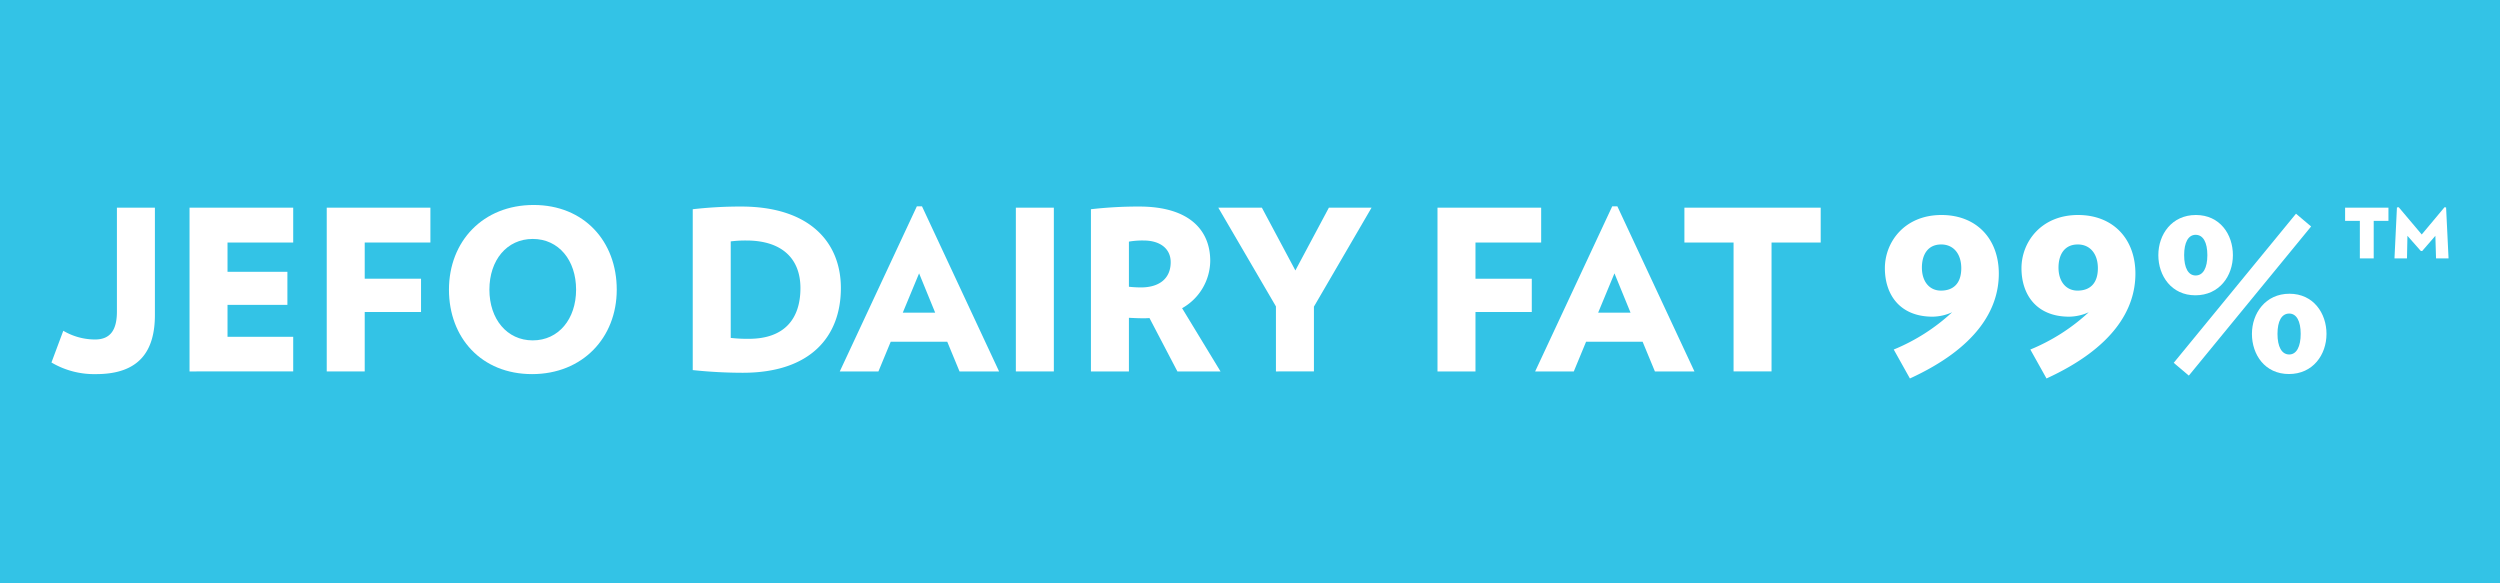
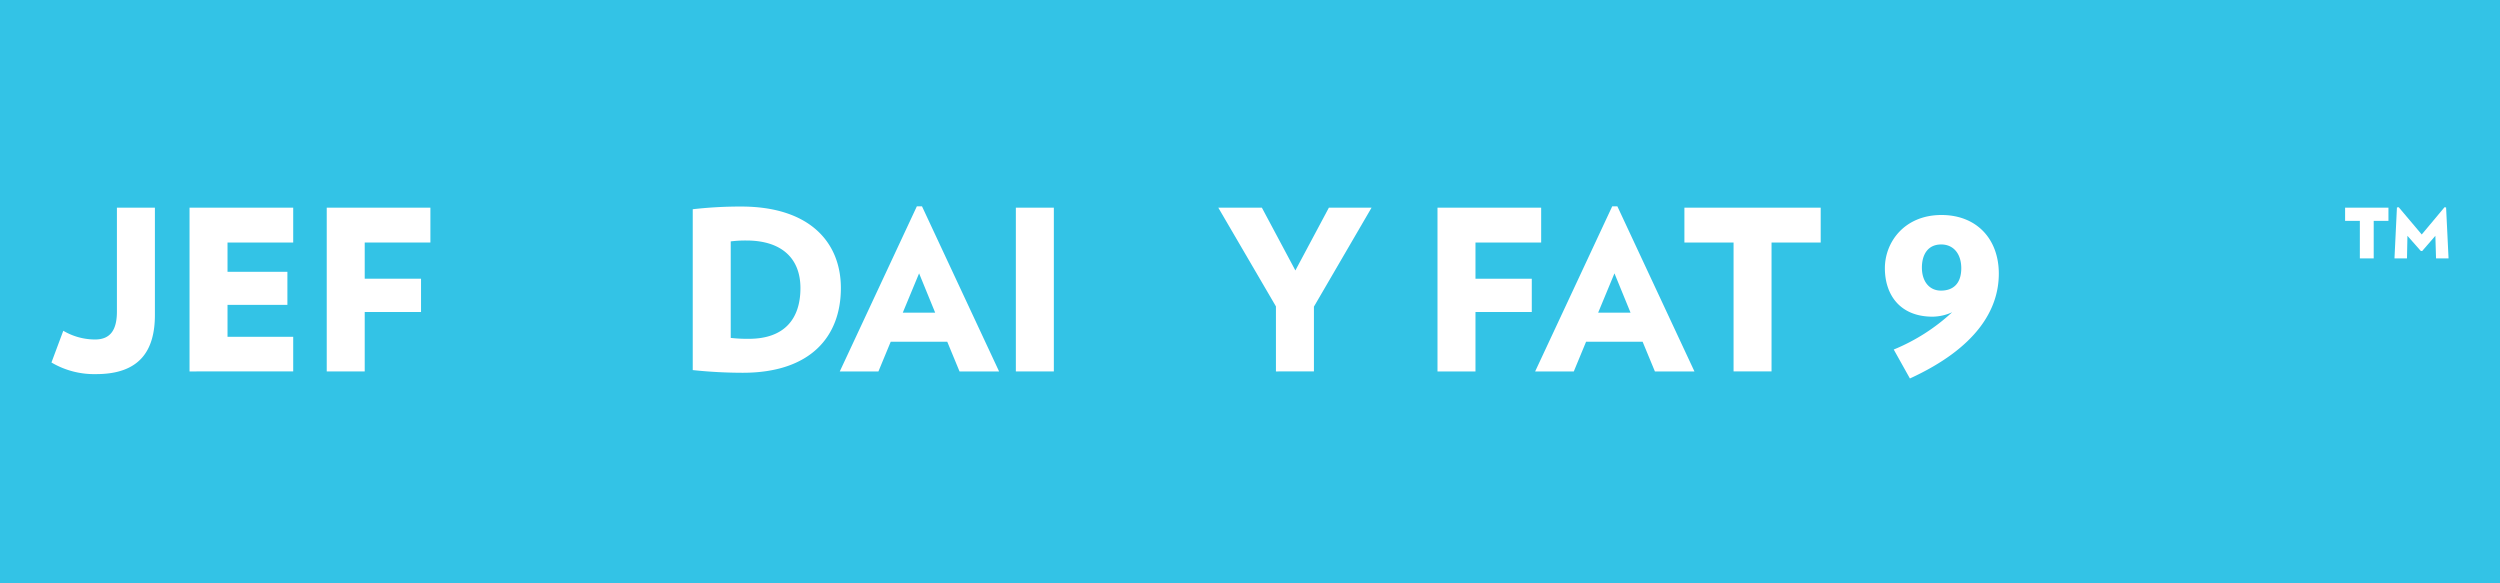
<svg xmlns="http://www.w3.org/2000/svg" id="Layer_1" data-name="Layer 1" viewBox="0 0 780 182.037">
  <defs>
    <style>.cls-1{fill:#33c3e6;}.cls-2{fill:#fff;}</style>
  </defs>
  <title>Jefo Dairy Fat 99%</title>
  <rect class="cls-1" y="-0.004" width="780" height="182.045" />
  <path class="cls-2" d="M48.329,98.25c0,11.224-4.812,18.472-18.334,18.472a26.191,26.191,0,0,1-13.942-3.624L19.746,103.2a19.562,19.562,0,0,0,9.899,2.72c4.809,0,6.832-2.997,6.832-8.714V64.792H48.329Z" />
  <path class="cls-2" d="M59.135,115.887V64.792H91.48V75.665H70.987v9.133H89.668V95.113H70.987v9.968H91.48v10.806Z" />
  <path class="cls-2" d="M113.791,75.665V86.957H131.36V97.344H113.791v18.543h-11.85V64.792h32.346V75.665Z" />
-   <path class="cls-2" d="M166.006,116.722c-15.823,0-25.93-11.361-25.93-26.349,0-15.057,10.595-26.42,26.418-26.42,15.756,0,25.933,11.362,25.933,26.42C192.427,105.361,181.762,116.722,166.006,116.722Zm.211-42.172c-8.086,0-13.525,6.623-13.525,15.823,0,9.133,5.439,15.825,13.525,15.825s13.525-6.692,13.525-15.825C179.742,81.173,174.303,74.55,166.217,74.55Z" />
  <path class="cls-2" d="M231.751,116.305a150.091,150.091,0,0,1-15.615-.837V65.28a131.507,131.507,0,0,1,15.126-.838c21.19,0,31.091,11.014,31.091,25.444C262.354,104.942,252.941,116.305,231.751,116.305Zm1.115-41.266a36.237,36.237,0,0,0-4.878.277v30.115a46.208,46.208,0,0,0,5.644.279c11.155,0,16.104-6.273,16.104-15.823C249.736,80.615,243.878,75.038,232.867,75.038Z" />
  <path class="cls-2" d="M299.373,115.887l-3.833-9.271H277.905l-3.835,9.271H262.01l24.048-51.514h1.604l24.051,51.514ZM286.757,85.285l-5.089,12.268h10.107Z" />
  <path class="cls-2" d="M316.946,115.887V64.792h11.852v51.095Z" />
-   <path class="cls-2" d="M367.349,115.887l-8.714-16.66a19.697,19.697,0,0,1-2.023.07c-1.743,0-2.717-.07-4.39-.14v16.731H340.37V65.28a129.858,129.858,0,0,1,15.057-.838c15.895,0,22.167,7.598,22.167,16.94a17.146,17.146,0,0,1-8.78,14.777l11.988,19.728ZM356.82,75.038a24.618,24.618,0,0,0-4.598.348V89.467a35.819,35.819,0,0,0,3.763.21c5.647,0,9.271-2.72,9.271-7.877C365.256,77.547,361.91,75.038,356.82,75.038Z" />
  <path class="cls-2" d="M409.945,95.671v20.216H398.093V95.602l-17.985-30.81h13.595l10.456,19.588,10.454-19.588h13.315Z" />
  <path class="cls-2" d="M460.35,75.665V86.957H477.916V97.344H460.35v18.543H448.498V64.792h32.346V75.665Z" />
  <path class="cls-2" d="M516.328,115.887l-3.835-9.271H494.86l-3.835,9.271h-12.06L503.013,64.373h1.604l24.048,51.514ZM503.712,85.285l-5.089,12.268H508.73Z" />
  <path class="cls-2" d="M552.722,75.665v40.221H540.872V75.665H525.535V64.792h42.524V75.665Z" />
  <path class="cls-2" d="M595.891,118.083l-5.043-9.03a60.614,60.614,0,0,0,18.221-11.632,15.247,15.247,0,0,1-6.099,1.383c-10.251,0-14.888-6.914-14.888-15.129,0-8.134,6.102-16.594,17.654-16.594,10.98,0,17.895,7.482,17.895,18.302C623.63,96.608,616.634,108.565,595.891,118.083Zm9.762-41.811c-4.231,0-6.02,3.254-6.02,7.24,0,4.229,2.277,7.157,5.938,7.157,3.904,0,6.346-2.276,6.346-6.994C611.917,79.281,609.558,76.272,605.653,76.272Z" />
-   <path class="cls-2" d="M638.51,118.083l-5.043-9.03a60.681,60.681,0,0,0,18.221-11.632,15.228,15.228,0,0,1-6.102,1.383c-10.251,0-14.885-6.914-14.885-15.129,0-8.134,6.1-16.594,17.651-16.594,10.981,0,17.895,7.482,17.895,18.302C666.247,96.608,659.253,108.565,638.51,118.083Zm9.762-41.811c-4.231,0-6.02,3.254-6.02,7.24,0,4.229,2.277,7.157,5.938,7.157,3.904,0,6.346-2.276,6.346-6.994C654.537,79.281,652.177,76.272,648.273,76.272Z" />
-   <path class="cls-2" d="M684.952,92.134c-7.403,0-11.551-6.02-11.551-12.527s4.228-12.527,11.713-12.527,11.551,6.019,11.551,12.527S692.434,92.134,684.952,92.134Zm-2.033,25.055L678.2,113.202l38.152-46.528,4.717,3.986Zm2.113-43.927c-2.277,0-3.578,2.358-3.578,6.345s1.3,6.345,3.578,6.345c2.36,0,3.663-2.359,3.663-6.345S687.391,73.262,685.032,73.262Zm29.122,43.437c-7.482,0-11.551-6.019-11.551-12.527,0-6.426,4.229-12.525,11.713-12.525s11.551,6.099,11.551,12.525C725.867,110.681,721.636,116.699,714.154,116.699Zm.082-18.871c-2.36,0-3.66,2.358-3.66,6.344s1.3,6.426,3.66,6.426c2.277,0,3.578-2.439,3.578-6.426S716.514,97.829,714.236,97.829Z" />
  <path class="cls-2" d="M740.596,68.903V80.615h-4.323V68.903h-4.601V64.792h13.523v4.111ZM760.043,80.615l-.208-7.04-4.113,4.74h-.419l-4.182-4.74-.141,7.04h-3.902l.766-15.893.558-.07,7.182,8.505,7.107-8.505.491.07.766,15.893Z" />
</svg>